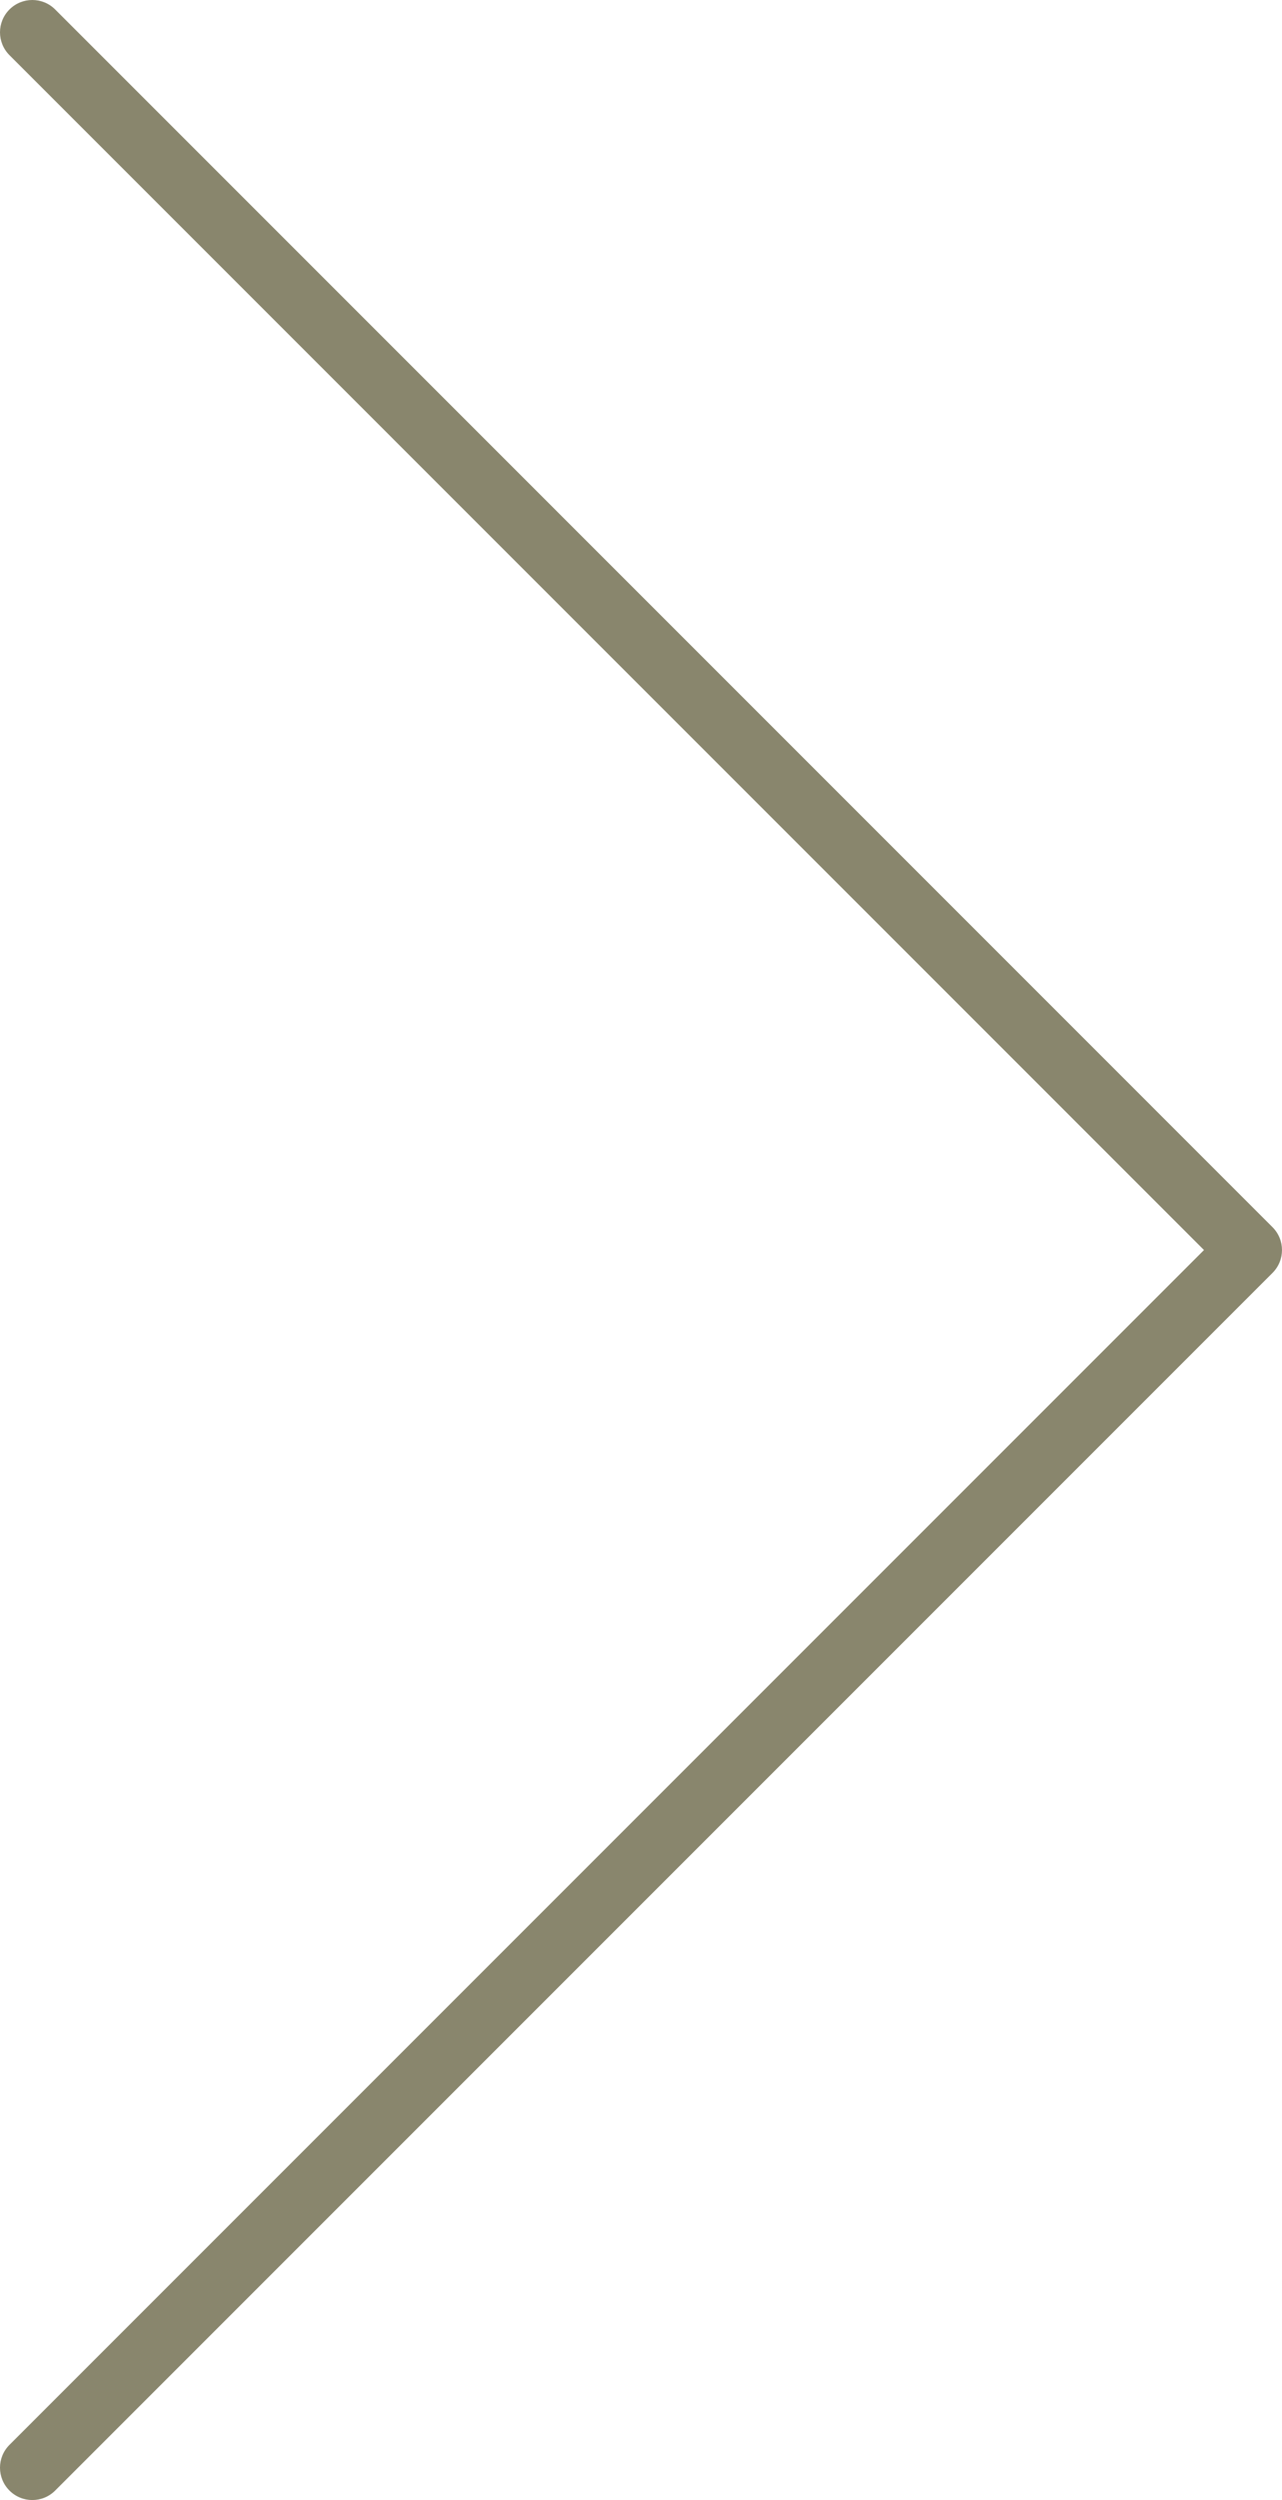
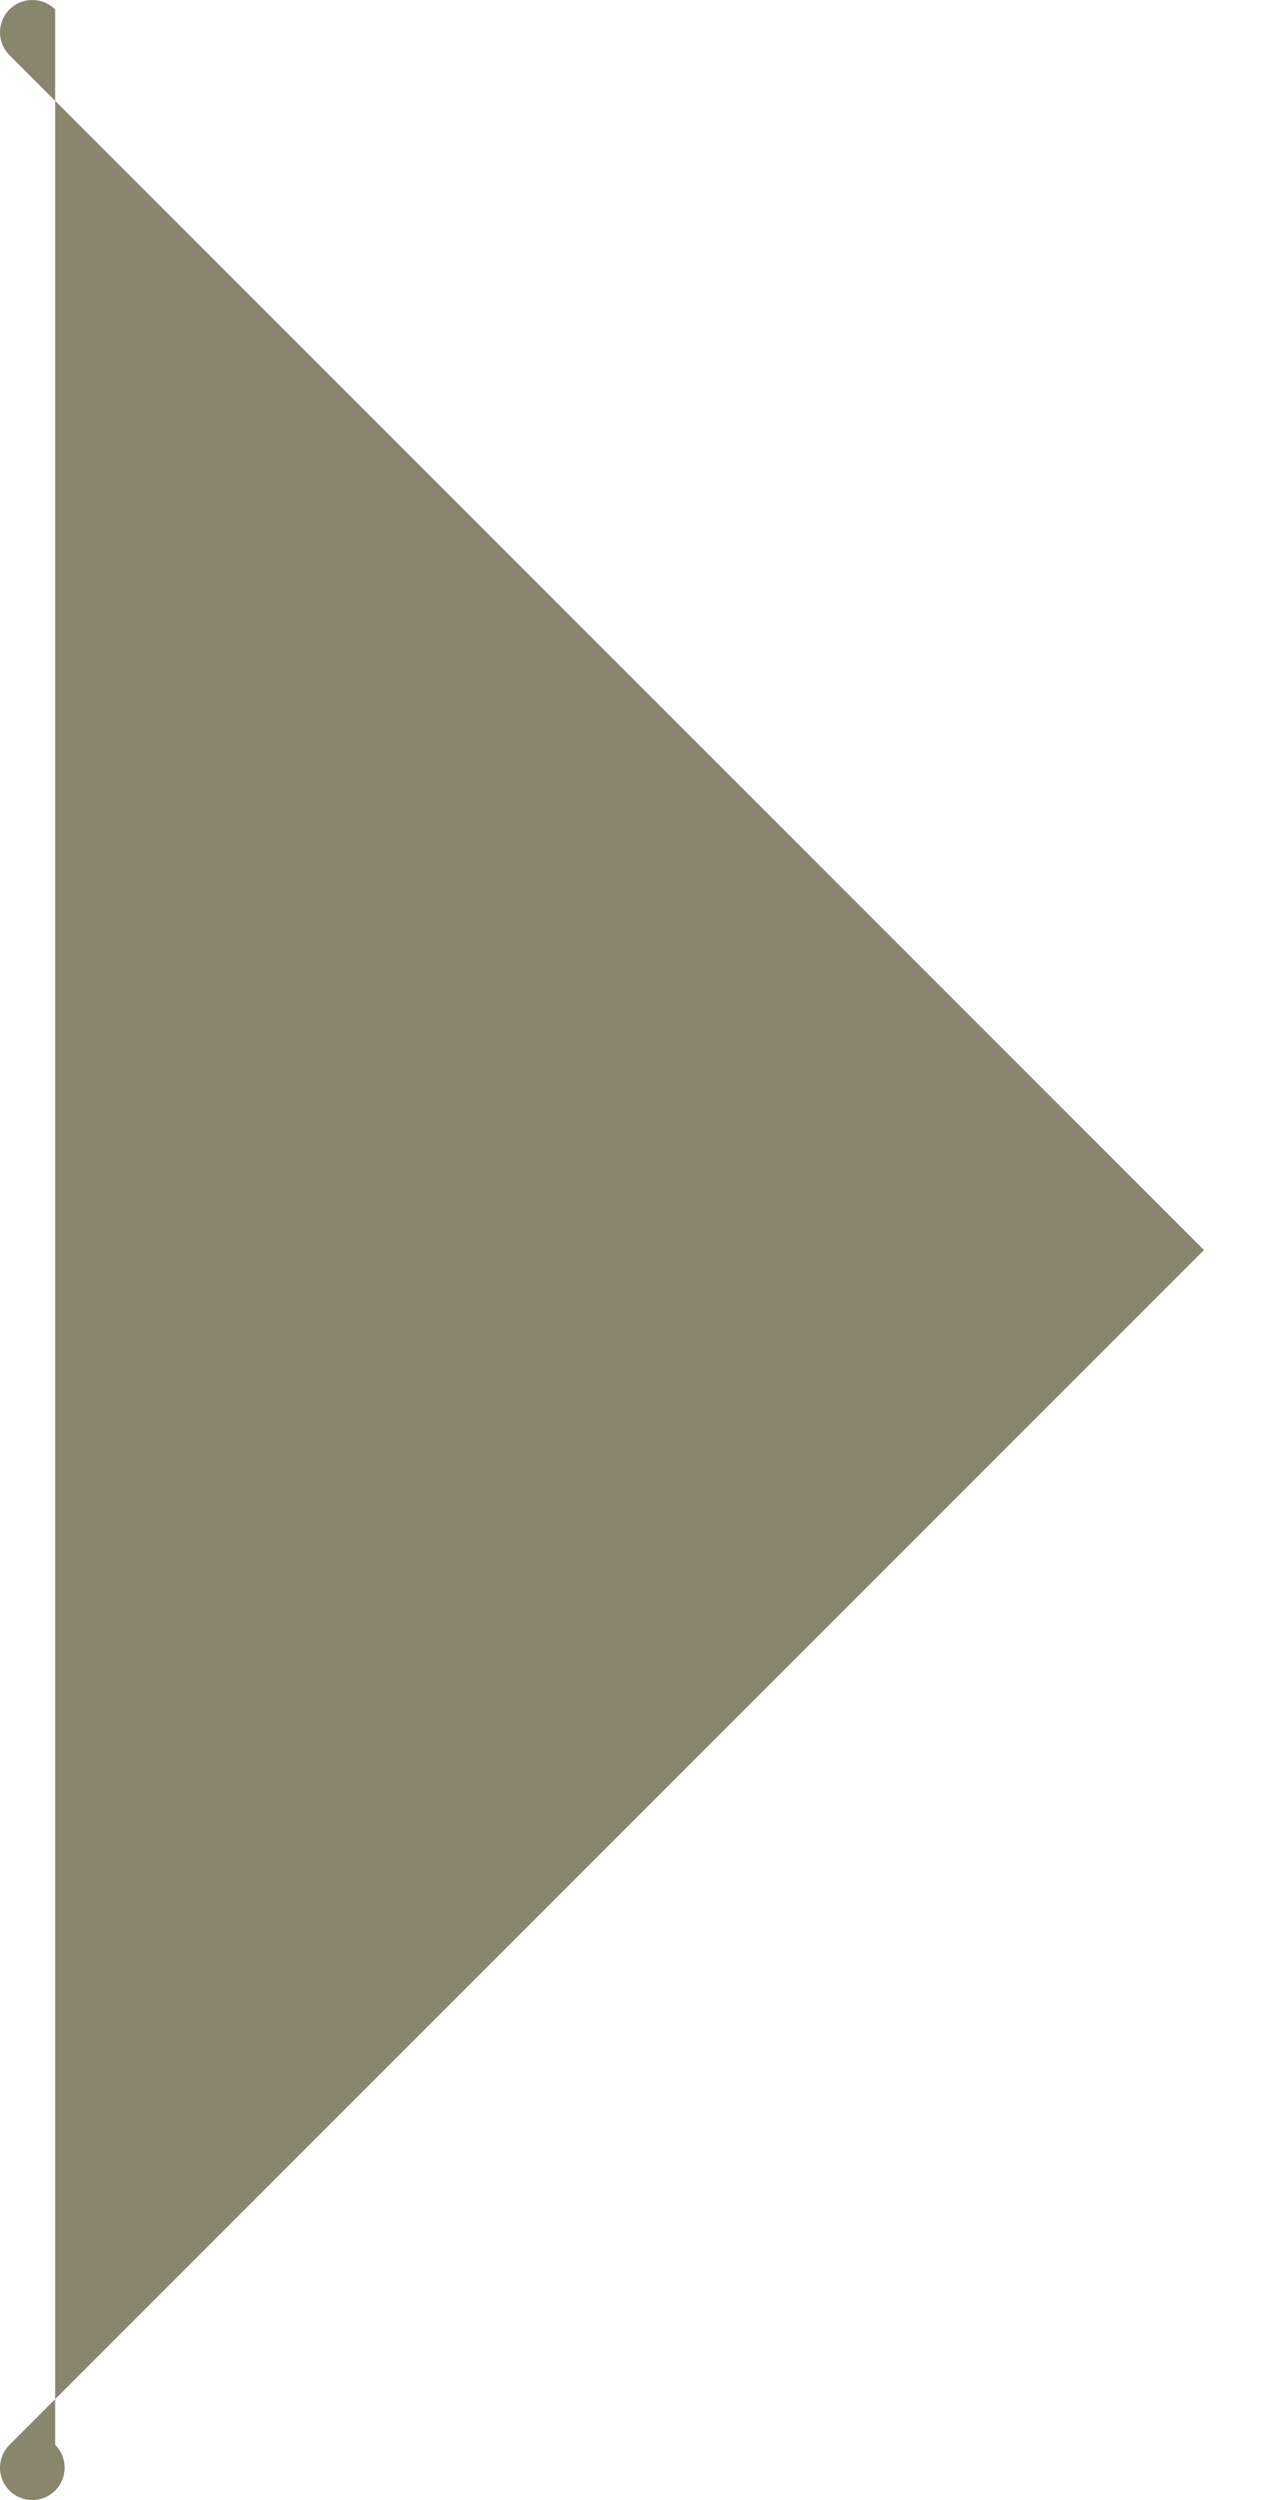
<svg xmlns="http://www.w3.org/2000/svg" version="1.1" id="Layer_1" x="0px" y="0px" width="239.591px" height="467.114px" viewBox="0 0 239.591 467.114" enable-background="new 0 0 239.591 467.114" xml:space="preserve">
  <g>
-     <path fill="#89866D" d="M6.039,467.114c1.545,0,3.09-0.589,4.271-1.77L237.82,237.833c2.359-2.36,2.359-6.181,0-8.541L10.31,1.769   c-2.359-2.359-6.181-2.359-8.54,0c-2.36,2.359-2.36,6.18,0,8.54l223.242,223.253L1.77,456.805c-2.36,2.358-2.36,6.181,0,8.539   C2.948,466.525,4.493,467.114,6.039,467.114z" />
+     <path fill="#89866D" d="M6.039,467.114c1.545,0,3.09-0.589,4.271-1.77c2.359-2.36,2.359-6.181,0-8.541L10.31,1.769   c-2.359-2.359-6.181-2.359-8.54,0c-2.36,2.359-2.36,6.18,0,8.54l223.242,223.253L1.77,456.805c-2.36,2.358-2.36,6.181,0,8.539   C2.948,466.525,4.493,467.114,6.039,467.114z" />
  </g>
</svg>